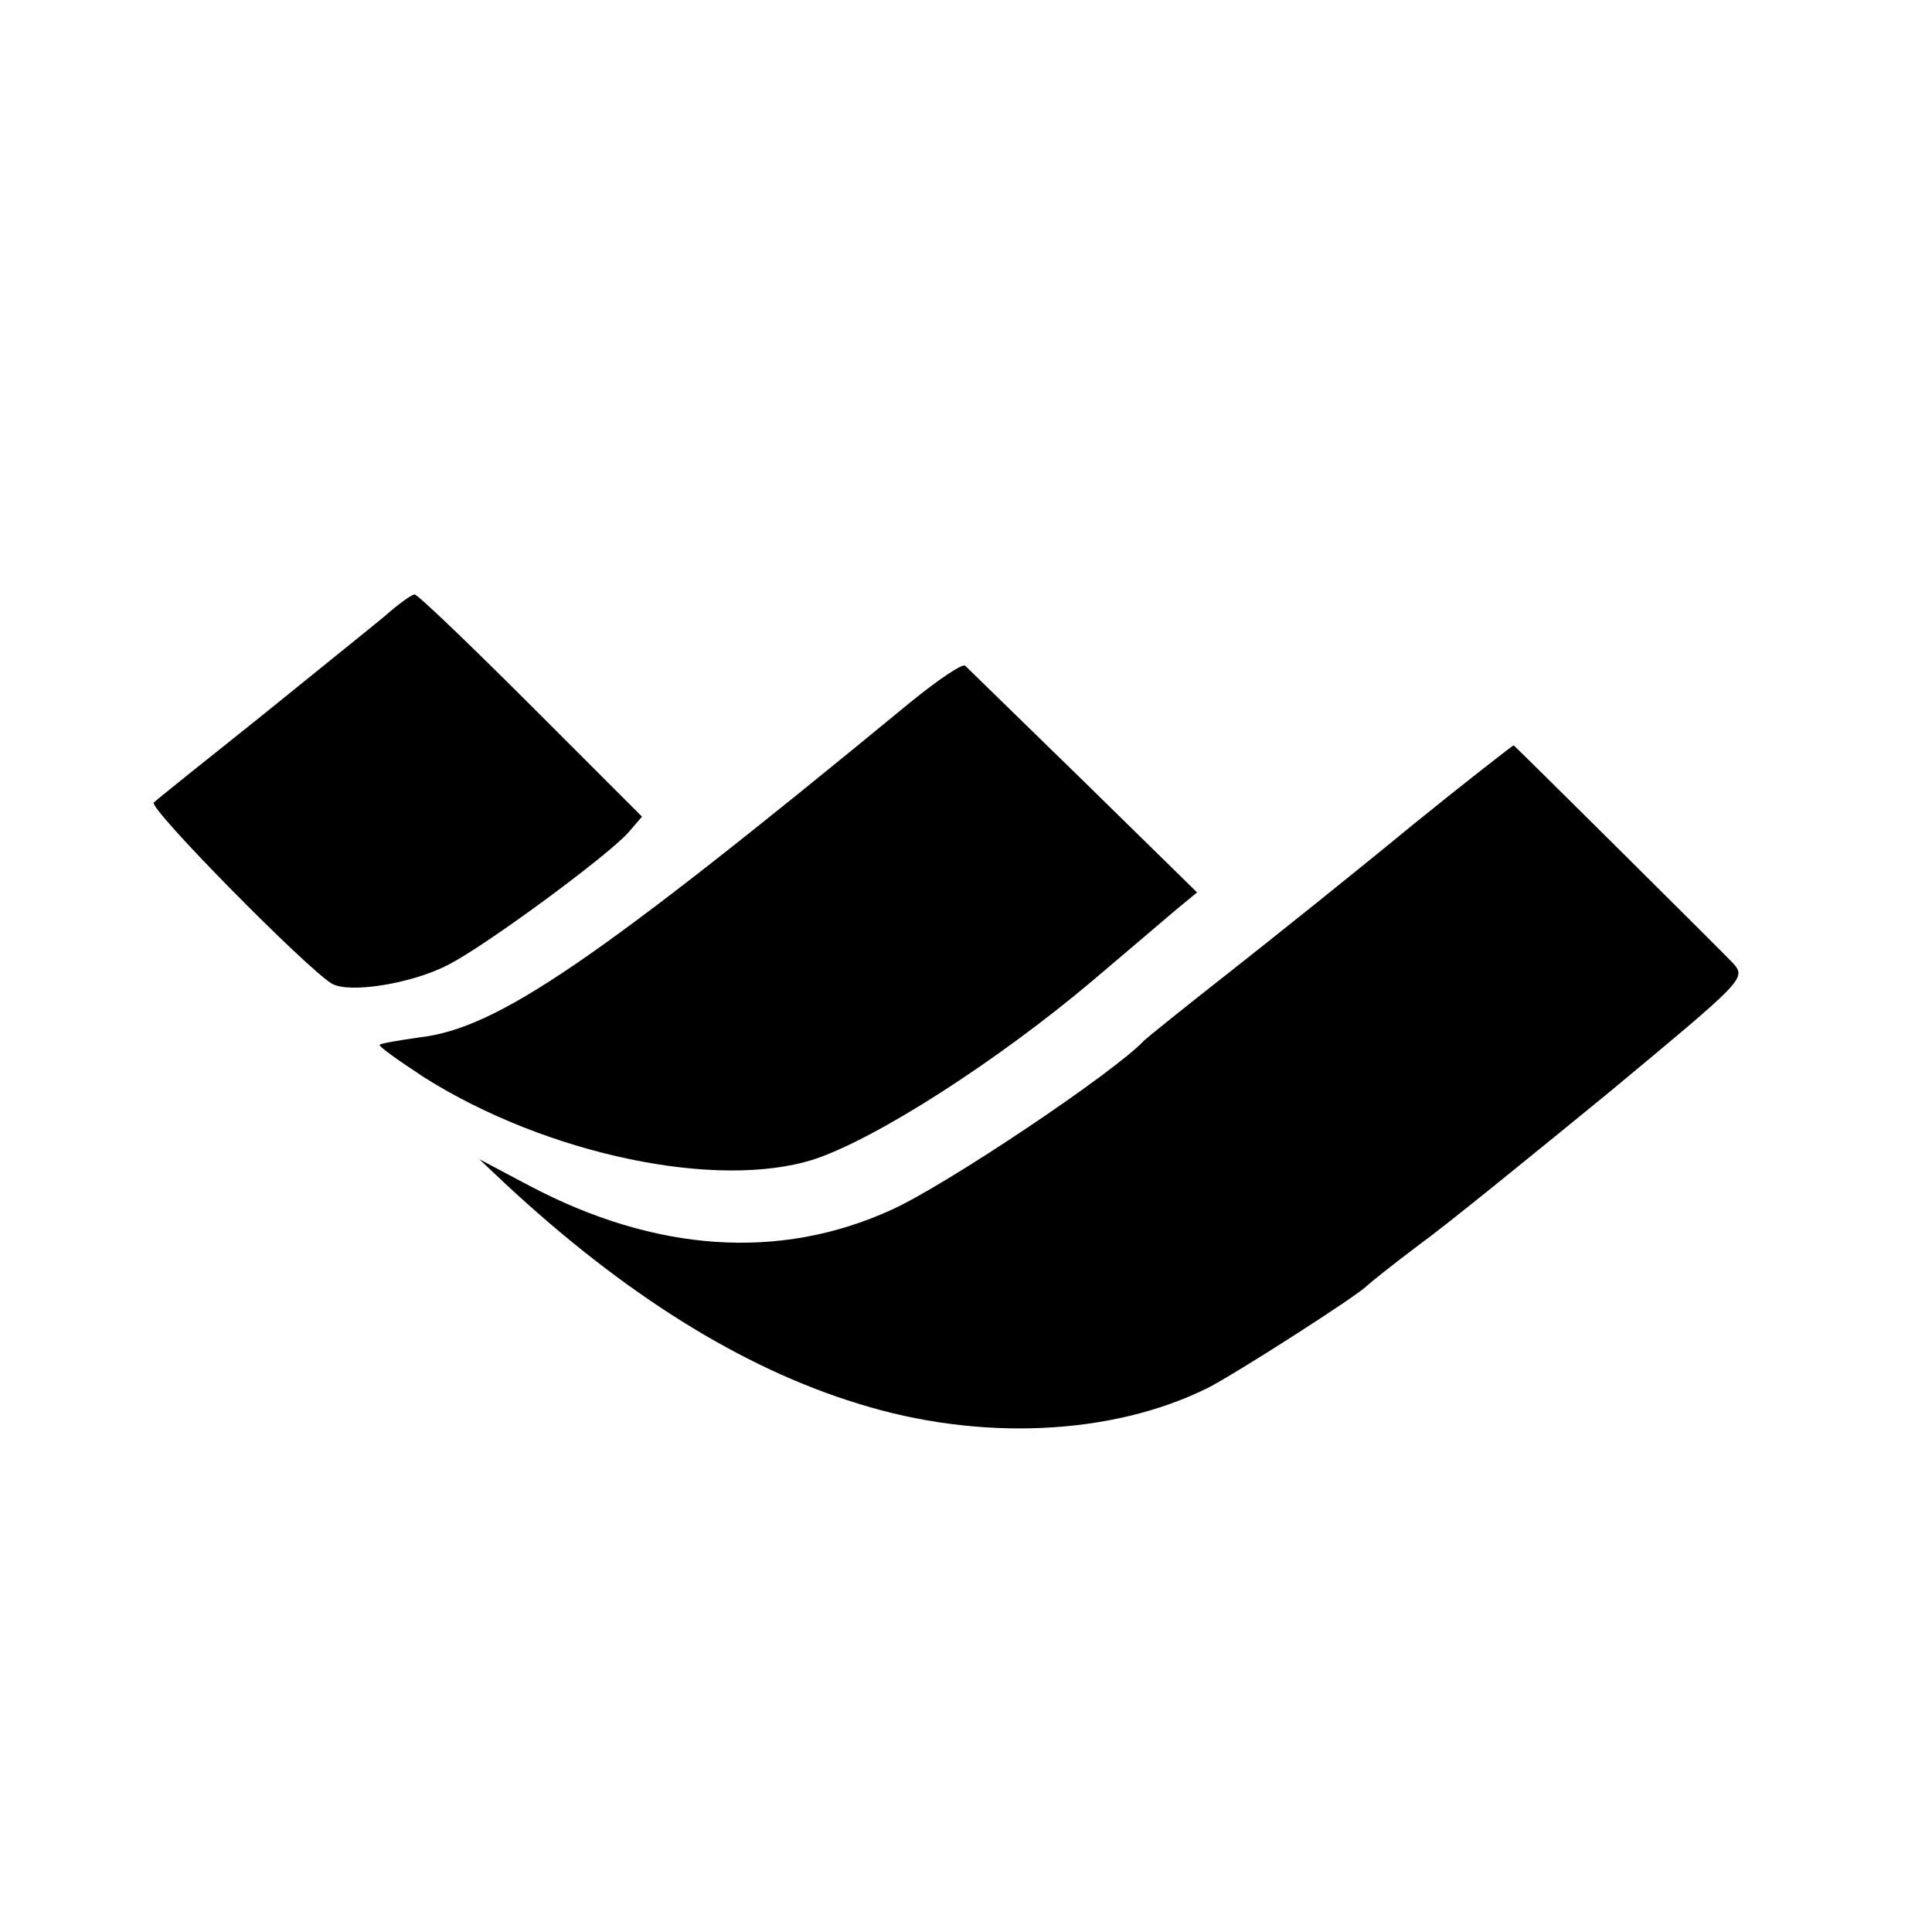
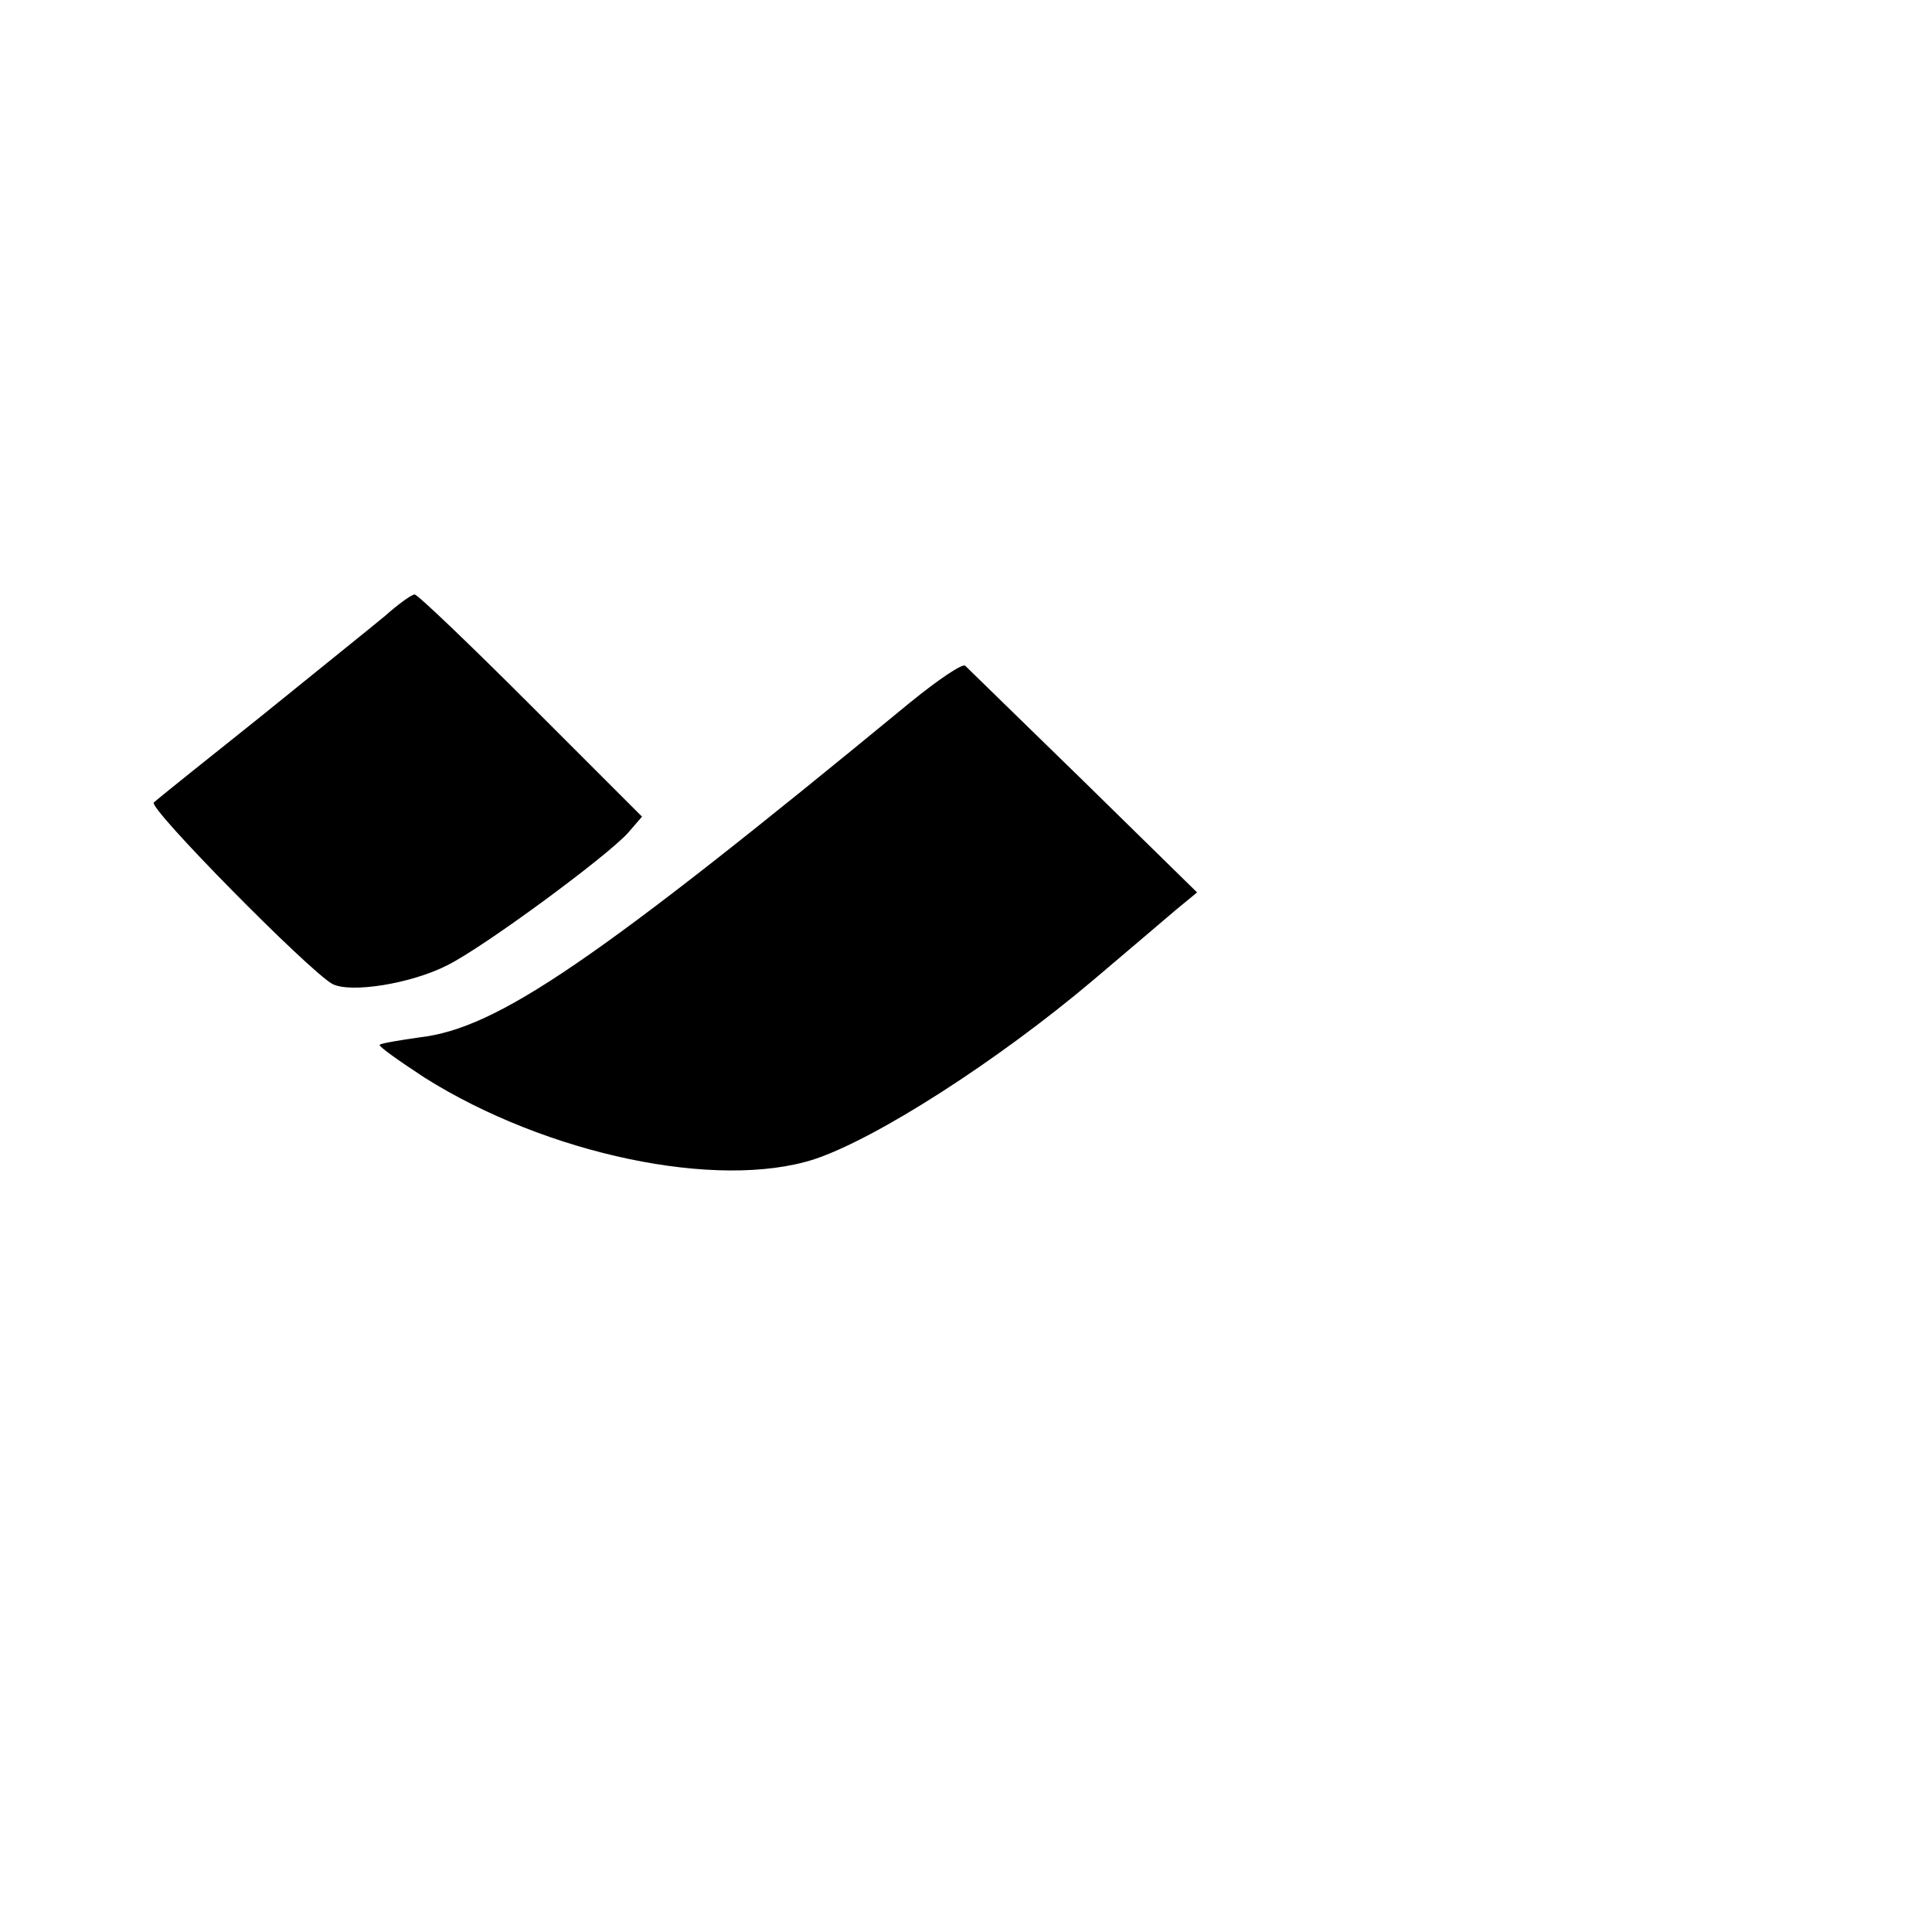
<svg xmlns="http://www.w3.org/2000/svg" version="1" width="346.667" height="346.667" viewBox="0 0 260 260">
  <path d="M51.8 82.9C50 84.4 42.4 90.5 35 96.5c-7.4 5.9-13.9 11.1-14.3 11.5-.8.7 20.7 22.5 24 24.4 2.4 1.3 10.6 0 15.5-2.5 5-2.5 21.4-14.6 24.3-17.8l1.9-2.2L71.5 95c-8.3-8.3-15.3-15-15.7-15-.4 0-2.2 1.3-4 2.9zM122.4 94.6c-42.4 34.9-55.5 43.8-65.9 45-2.8.4-5.2.8-5.4 1-.2.2 2.5 2.1 6 4.4 16.5 10.4 39.5 15.2 52.5 11 8.4-2.8 24.6-13.2 37.4-24 4.7-4 9.8-8.3 11.3-9.6l2.8-2.3-15.3-15c-8.4-8.2-15.6-15.2-15.9-15.5-.3-.4-3.7 1.9-7.5 5z" />
-   <path d="M190 111.1c-7.4 6.1-18.4 14.9-24.5 19.7-6 4.7-11.2 8.9-11.5 9.2-4 4.3-26.7 19.5-34 22.8-15.1 6.9-31.8 5.7-48.7-3.2l-6.8-3.6 3.5 3.3c15.9 14.8 31.8 24.8 47.5 29.6 16.3 5.1 34.1 4.3 47-2.1 3.6-1.8 20.3-12.5 21.5-13.8.3-.3 3.4-2.8 7-5.5 3.6-2.6 14.9-11.8 25.3-20.3 18.3-15.2 18.7-15.5 17-17.5-1.4-1.5-28.8-28.7-29.6-29.4-.1 0-6.3 4.8-13.7 10.8z" />
</svg>